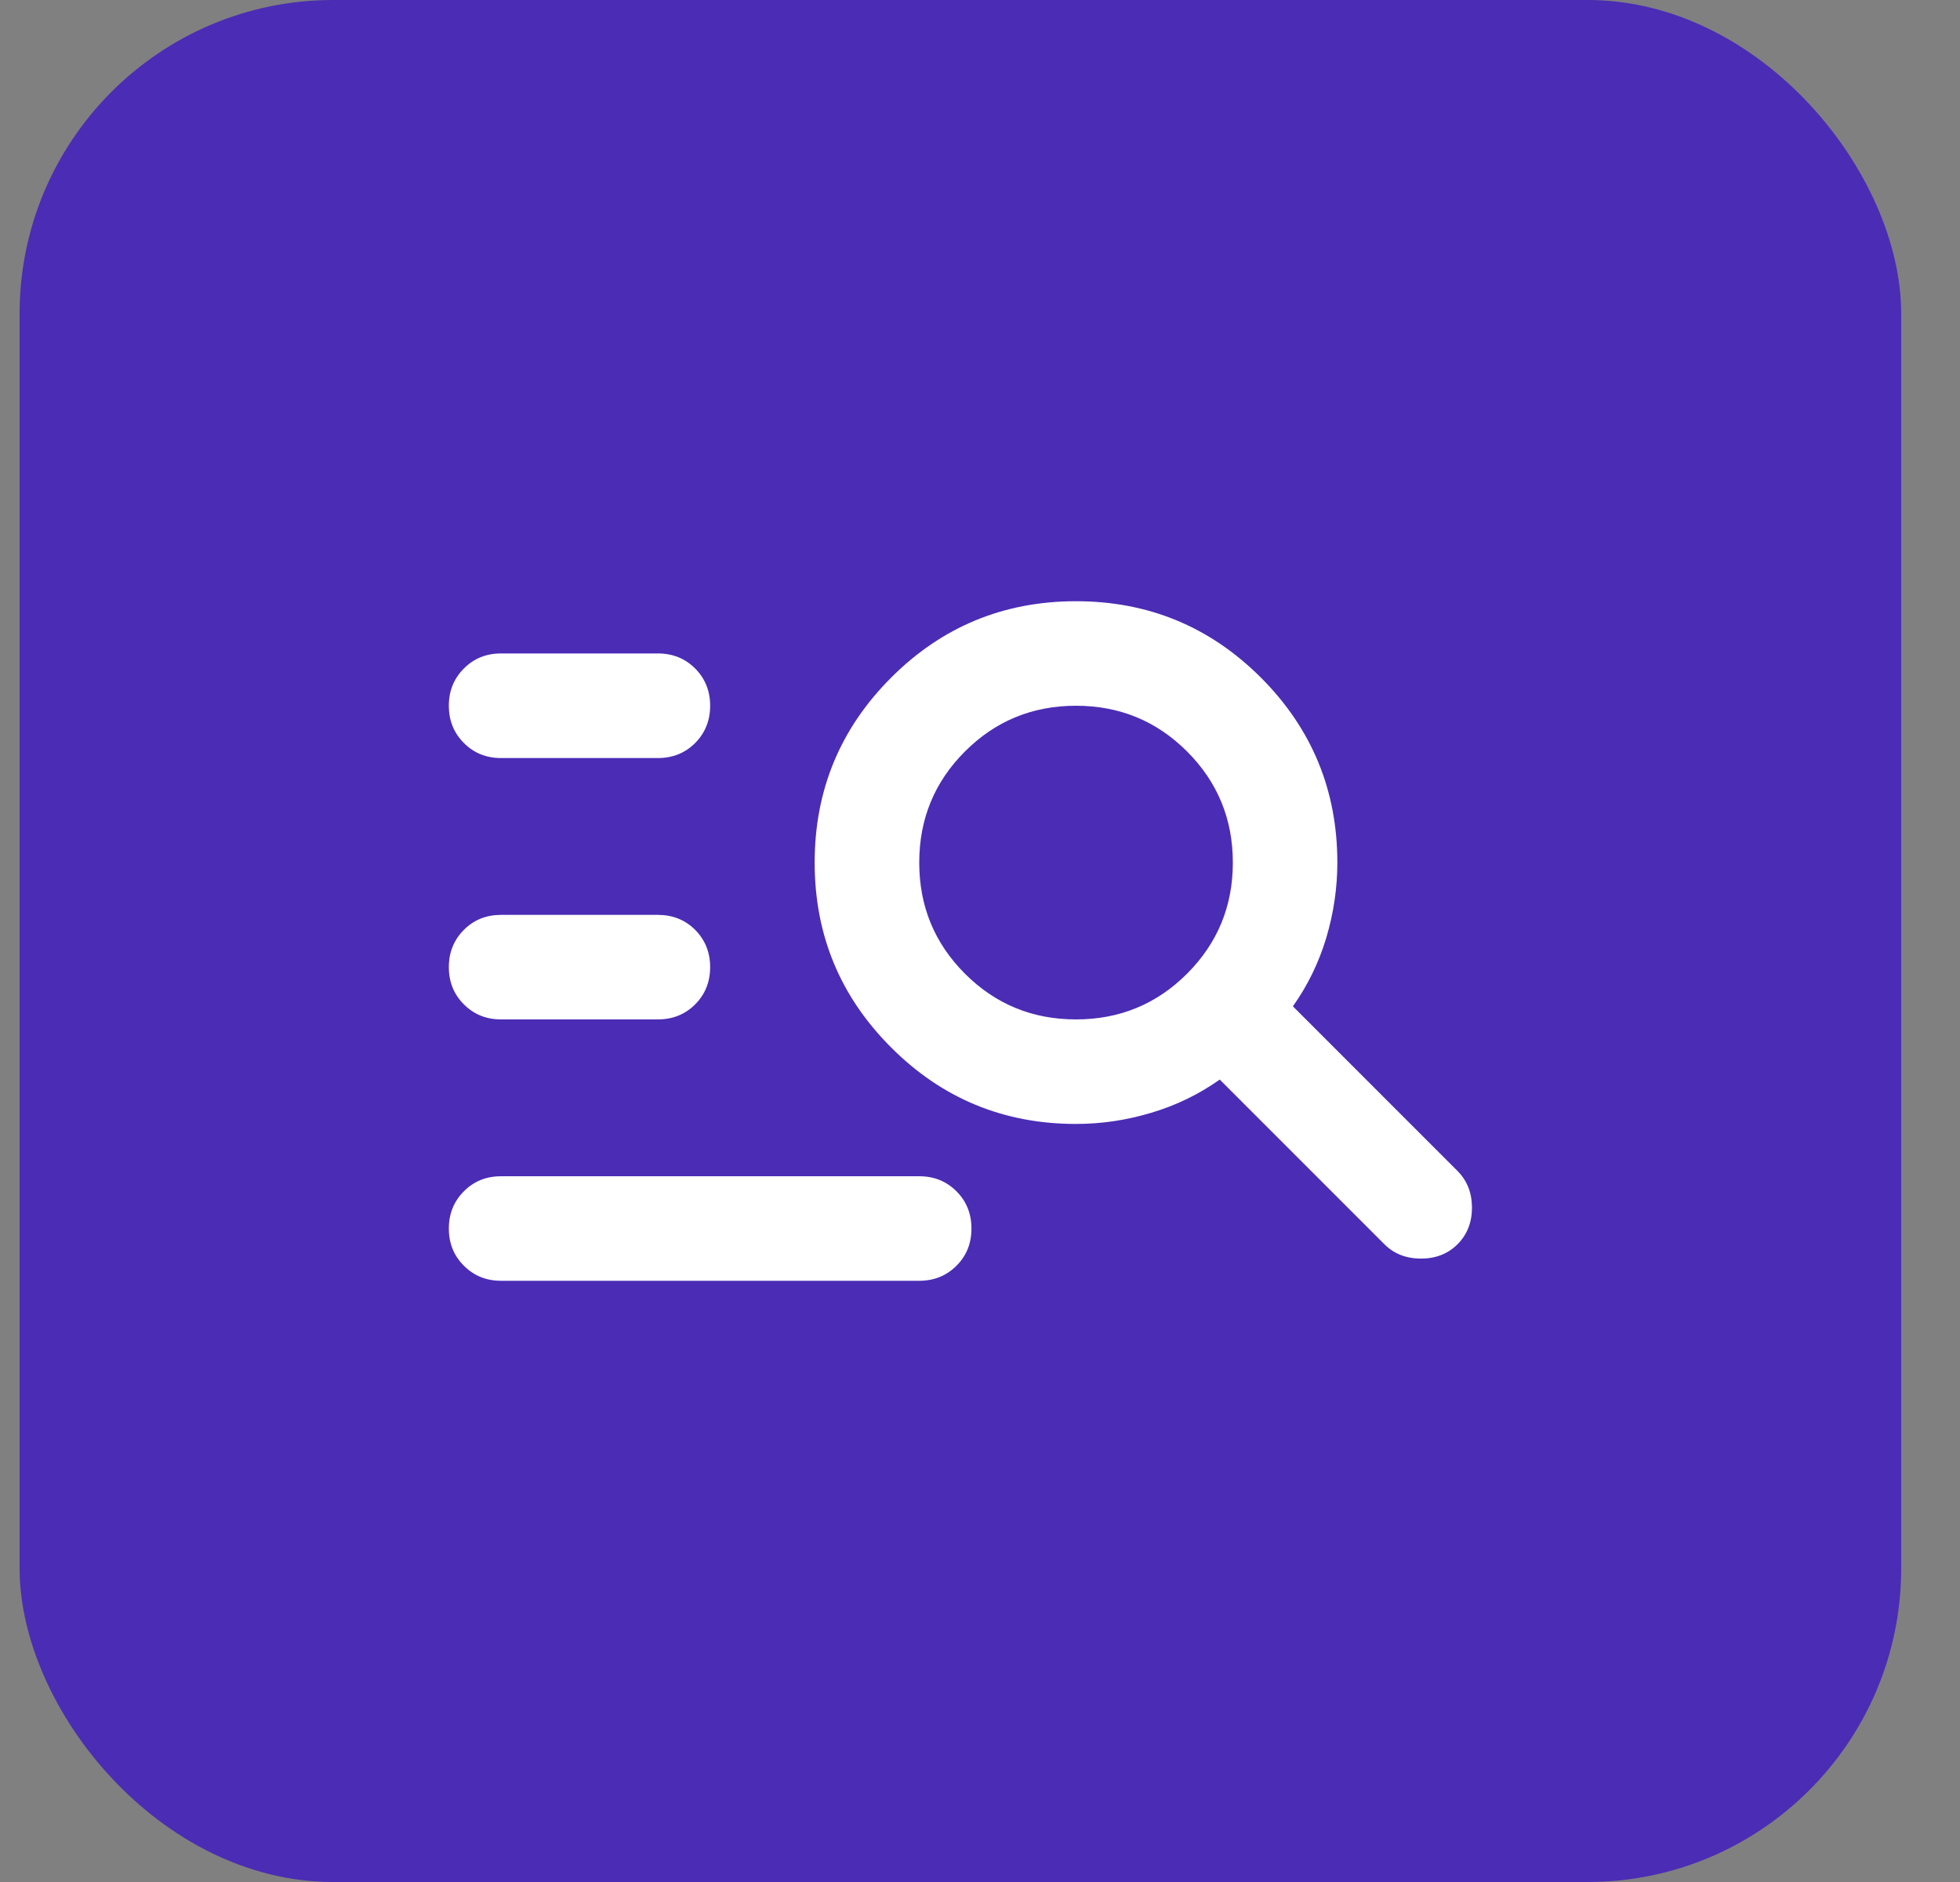
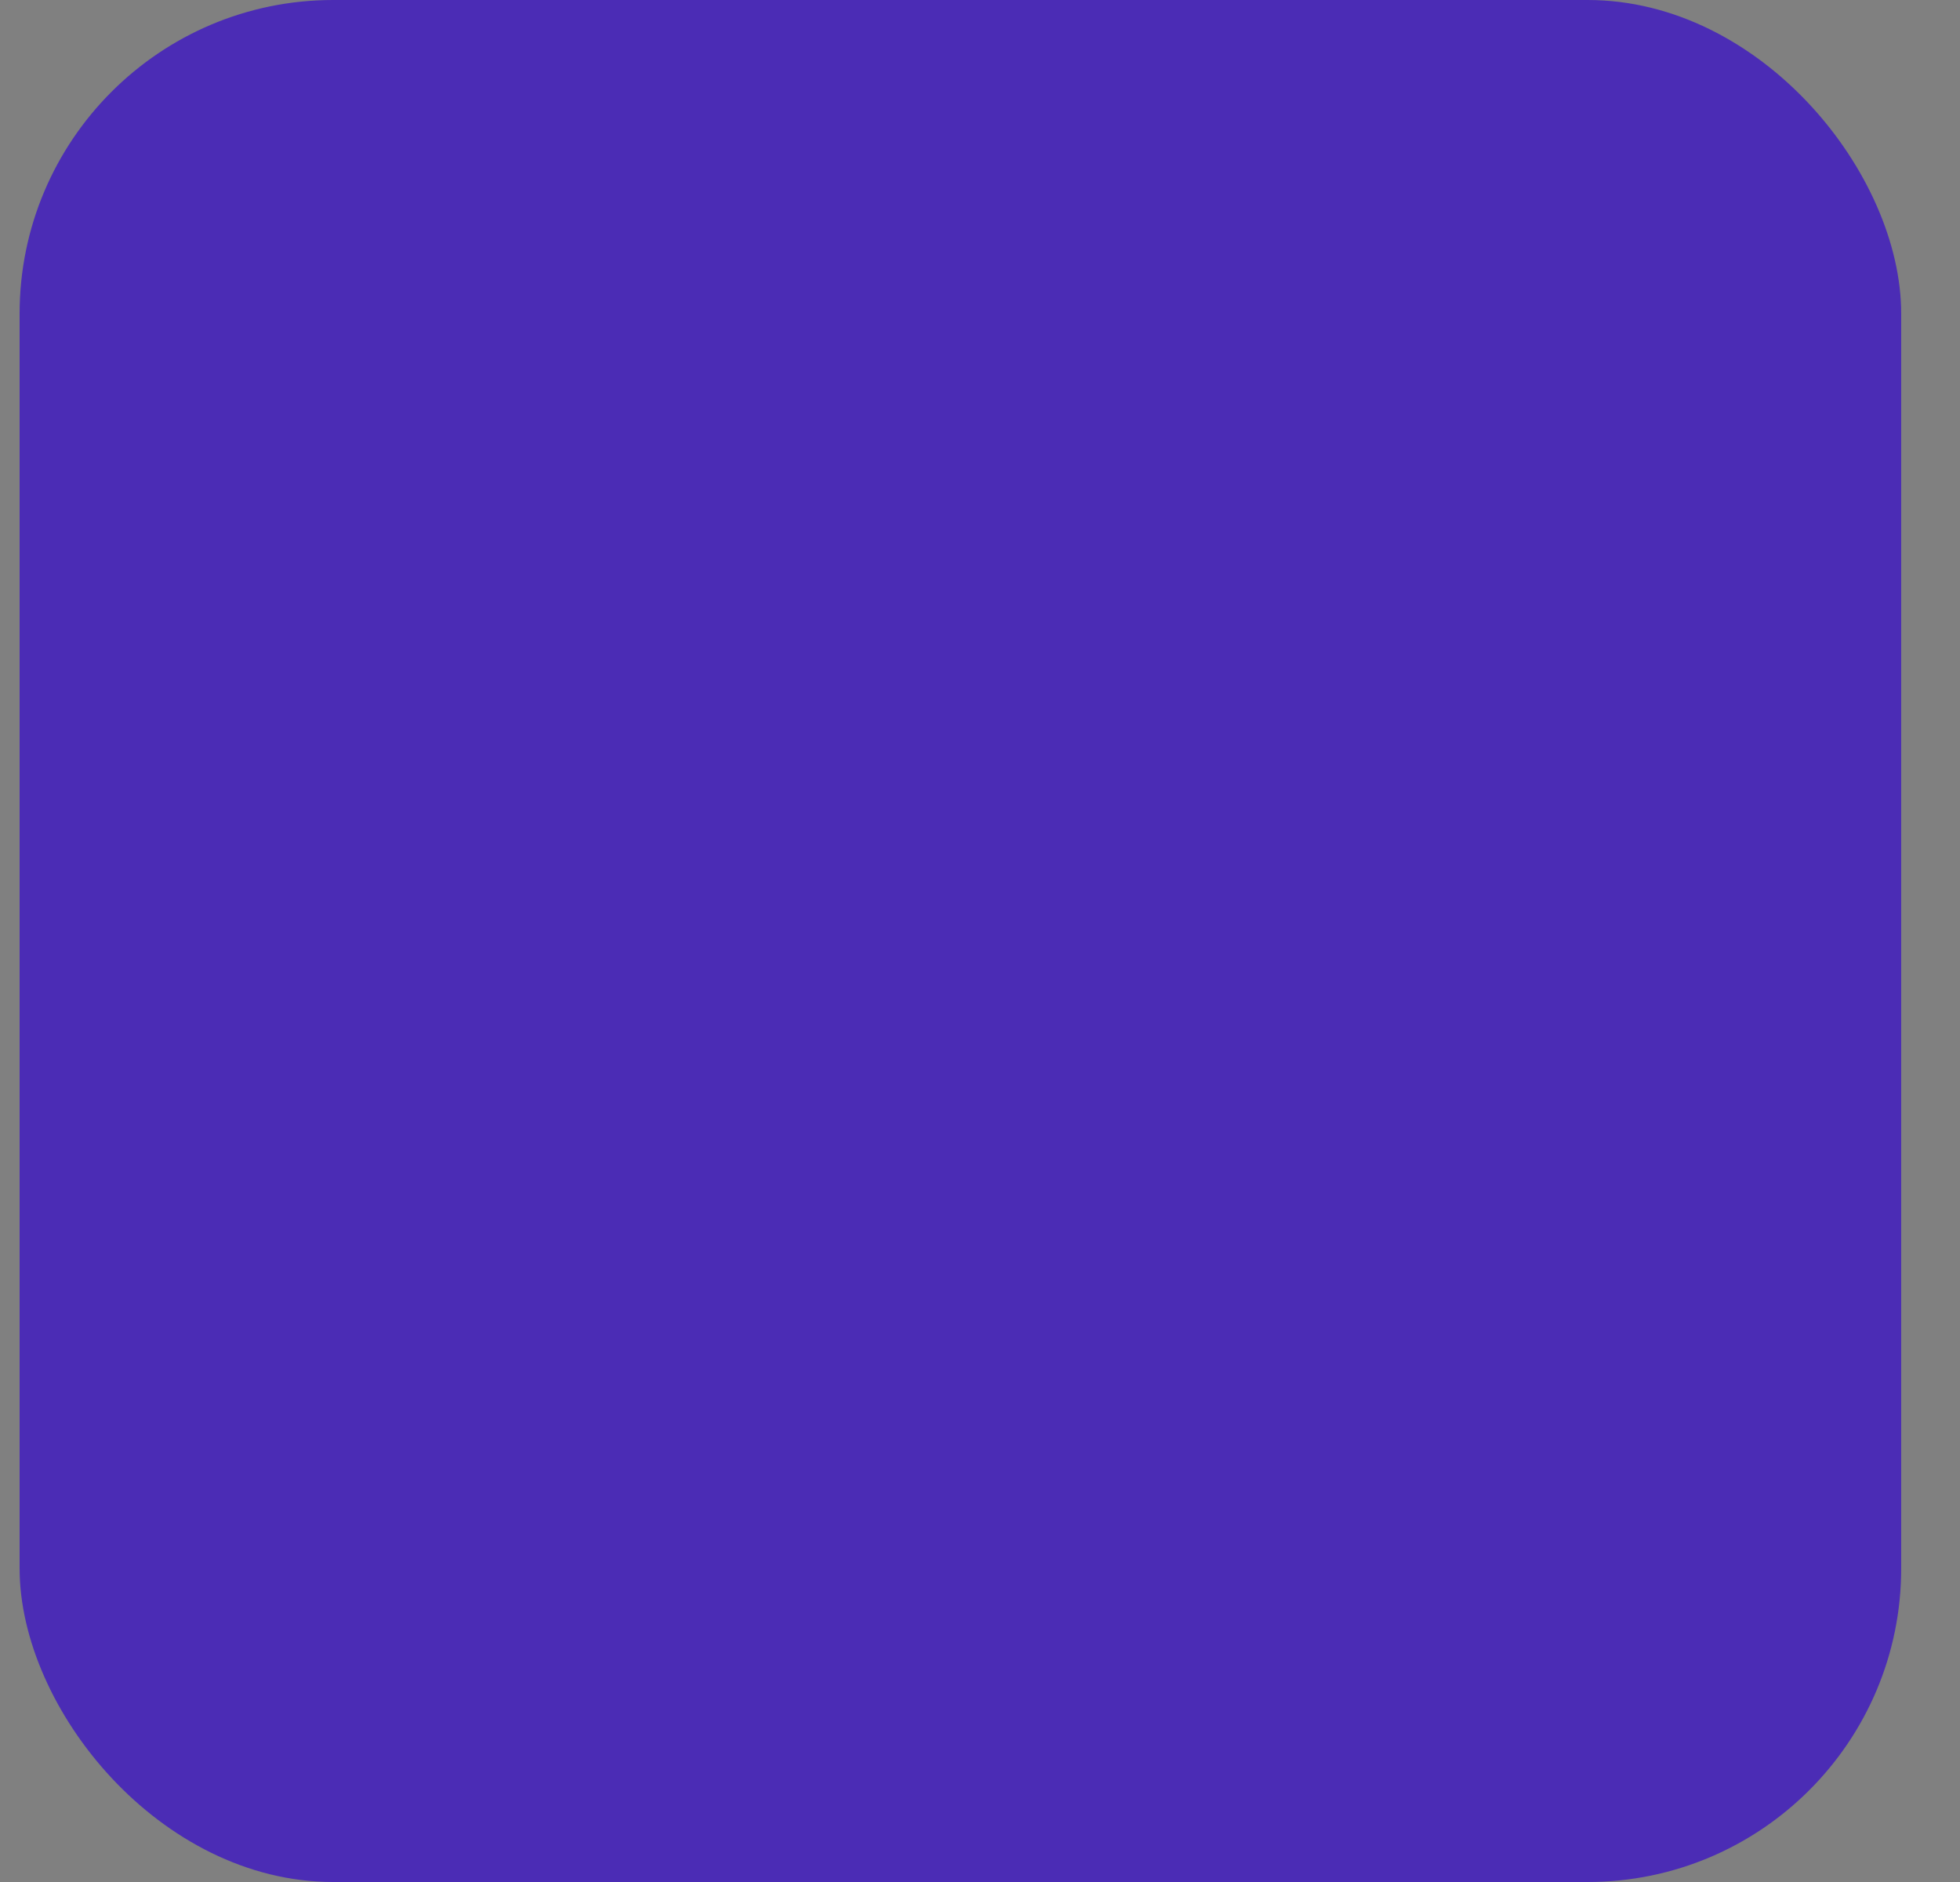
<svg xmlns="http://www.w3.org/2000/svg" width="25" height="24" viewBox="0 0 25 24" fill="none">
  <rect x="0" y="0" width="25" height="24" fill="#808080" stroke="none" />
  <rect x="0.25" width="24" height="24" rx="4" fill="#4B2CB5" />
-   <path d="M6.391 9.667C6.202 9.667 6.044 9.603 5.917 9.475C5.789 9.347 5.725 9.189 5.725 9C5.725 8.811 5.789 8.653 5.917 8.525C6.044 8.397 6.202 8.333 6.391 8.333H8.391C8.58 8.333 8.739 8.397 8.867 8.525C8.994 8.653 9.058 8.811 9.058 9C9.058 9.189 8.994 9.347 8.867 9.475C8.739 9.603 8.58 9.667 8.391 9.667H6.391ZM6.391 13C6.202 13 6.044 12.936 5.917 12.808C5.789 12.681 5.725 12.522 5.725 12.333C5.725 12.145 5.789 11.986 5.917 11.858C6.044 11.73 6.202 11.667 6.391 11.667H8.391C8.58 11.667 8.739 11.73 8.867 11.858C8.994 11.986 9.058 12.145 9.058 12.333C9.058 12.522 8.994 12.681 8.867 12.808C8.739 12.936 8.58 13 8.391 13H6.391ZM17.658 15.867L15.558 13.767C15.291 13.956 15 14.097 14.683 14.191C14.366 14.286 14.047 14.333 13.725 14.333C12.802 14.333 12.016 14.008 11.367 13.358C10.716 12.708 10.391 11.922 10.391 11C10.391 10.078 10.716 9.292 11.367 8.641C12.016 7.992 12.802 7.667 13.725 7.667C14.647 7.667 15.433 7.992 16.083 8.641C16.733 9.292 17.058 10.078 17.058 11C17.058 11.322 17.011 11.642 16.917 11.959C16.822 12.275 16.68 12.567 16.491 12.833L18.591 14.933C18.713 15.056 18.775 15.211 18.775 15.4C18.775 15.589 18.713 15.745 18.591 15.867C18.469 15.989 18.314 16.05 18.125 16.05C17.936 16.05 17.78 15.989 17.658 15.867ZM13.725 13C14.28 13 14.752 12.806 15.141 12.417C15.53 12.028 15.725 11.556 15.725 11C15.725 10.444 15.53 9.972 15.141 9.583C14.752 9.194 14.28 9 13.725 9C13.169 9 12.697 9.194 12.308 9.583C11.919 9.972 11.725 10.444 11.725 11C11.725 11.556 11.919 12.028 12.308 12.417C12.697 12.806 13.169 13 13.725 13ZM6.391 16.333C6.202 16.333 6.044 16.269 5.917 16.141C5.789 16.014 5.725 15.856 5.725 15.667C5.725 15.478 5.789 15.32 5.917 15.192C6.044 15.064 6.202 15 6.391 15H11.725C11.914 15 12.072 15.064 12.2 15.192C12.328 15.32 12.391 15.478 12.391 15.667C12.391 15.856 12.328 16.014 12.2 16.141C12.072 16.269 11.914 16.333 11.725 16.333H6.391Z" fill="white" />
</svg>